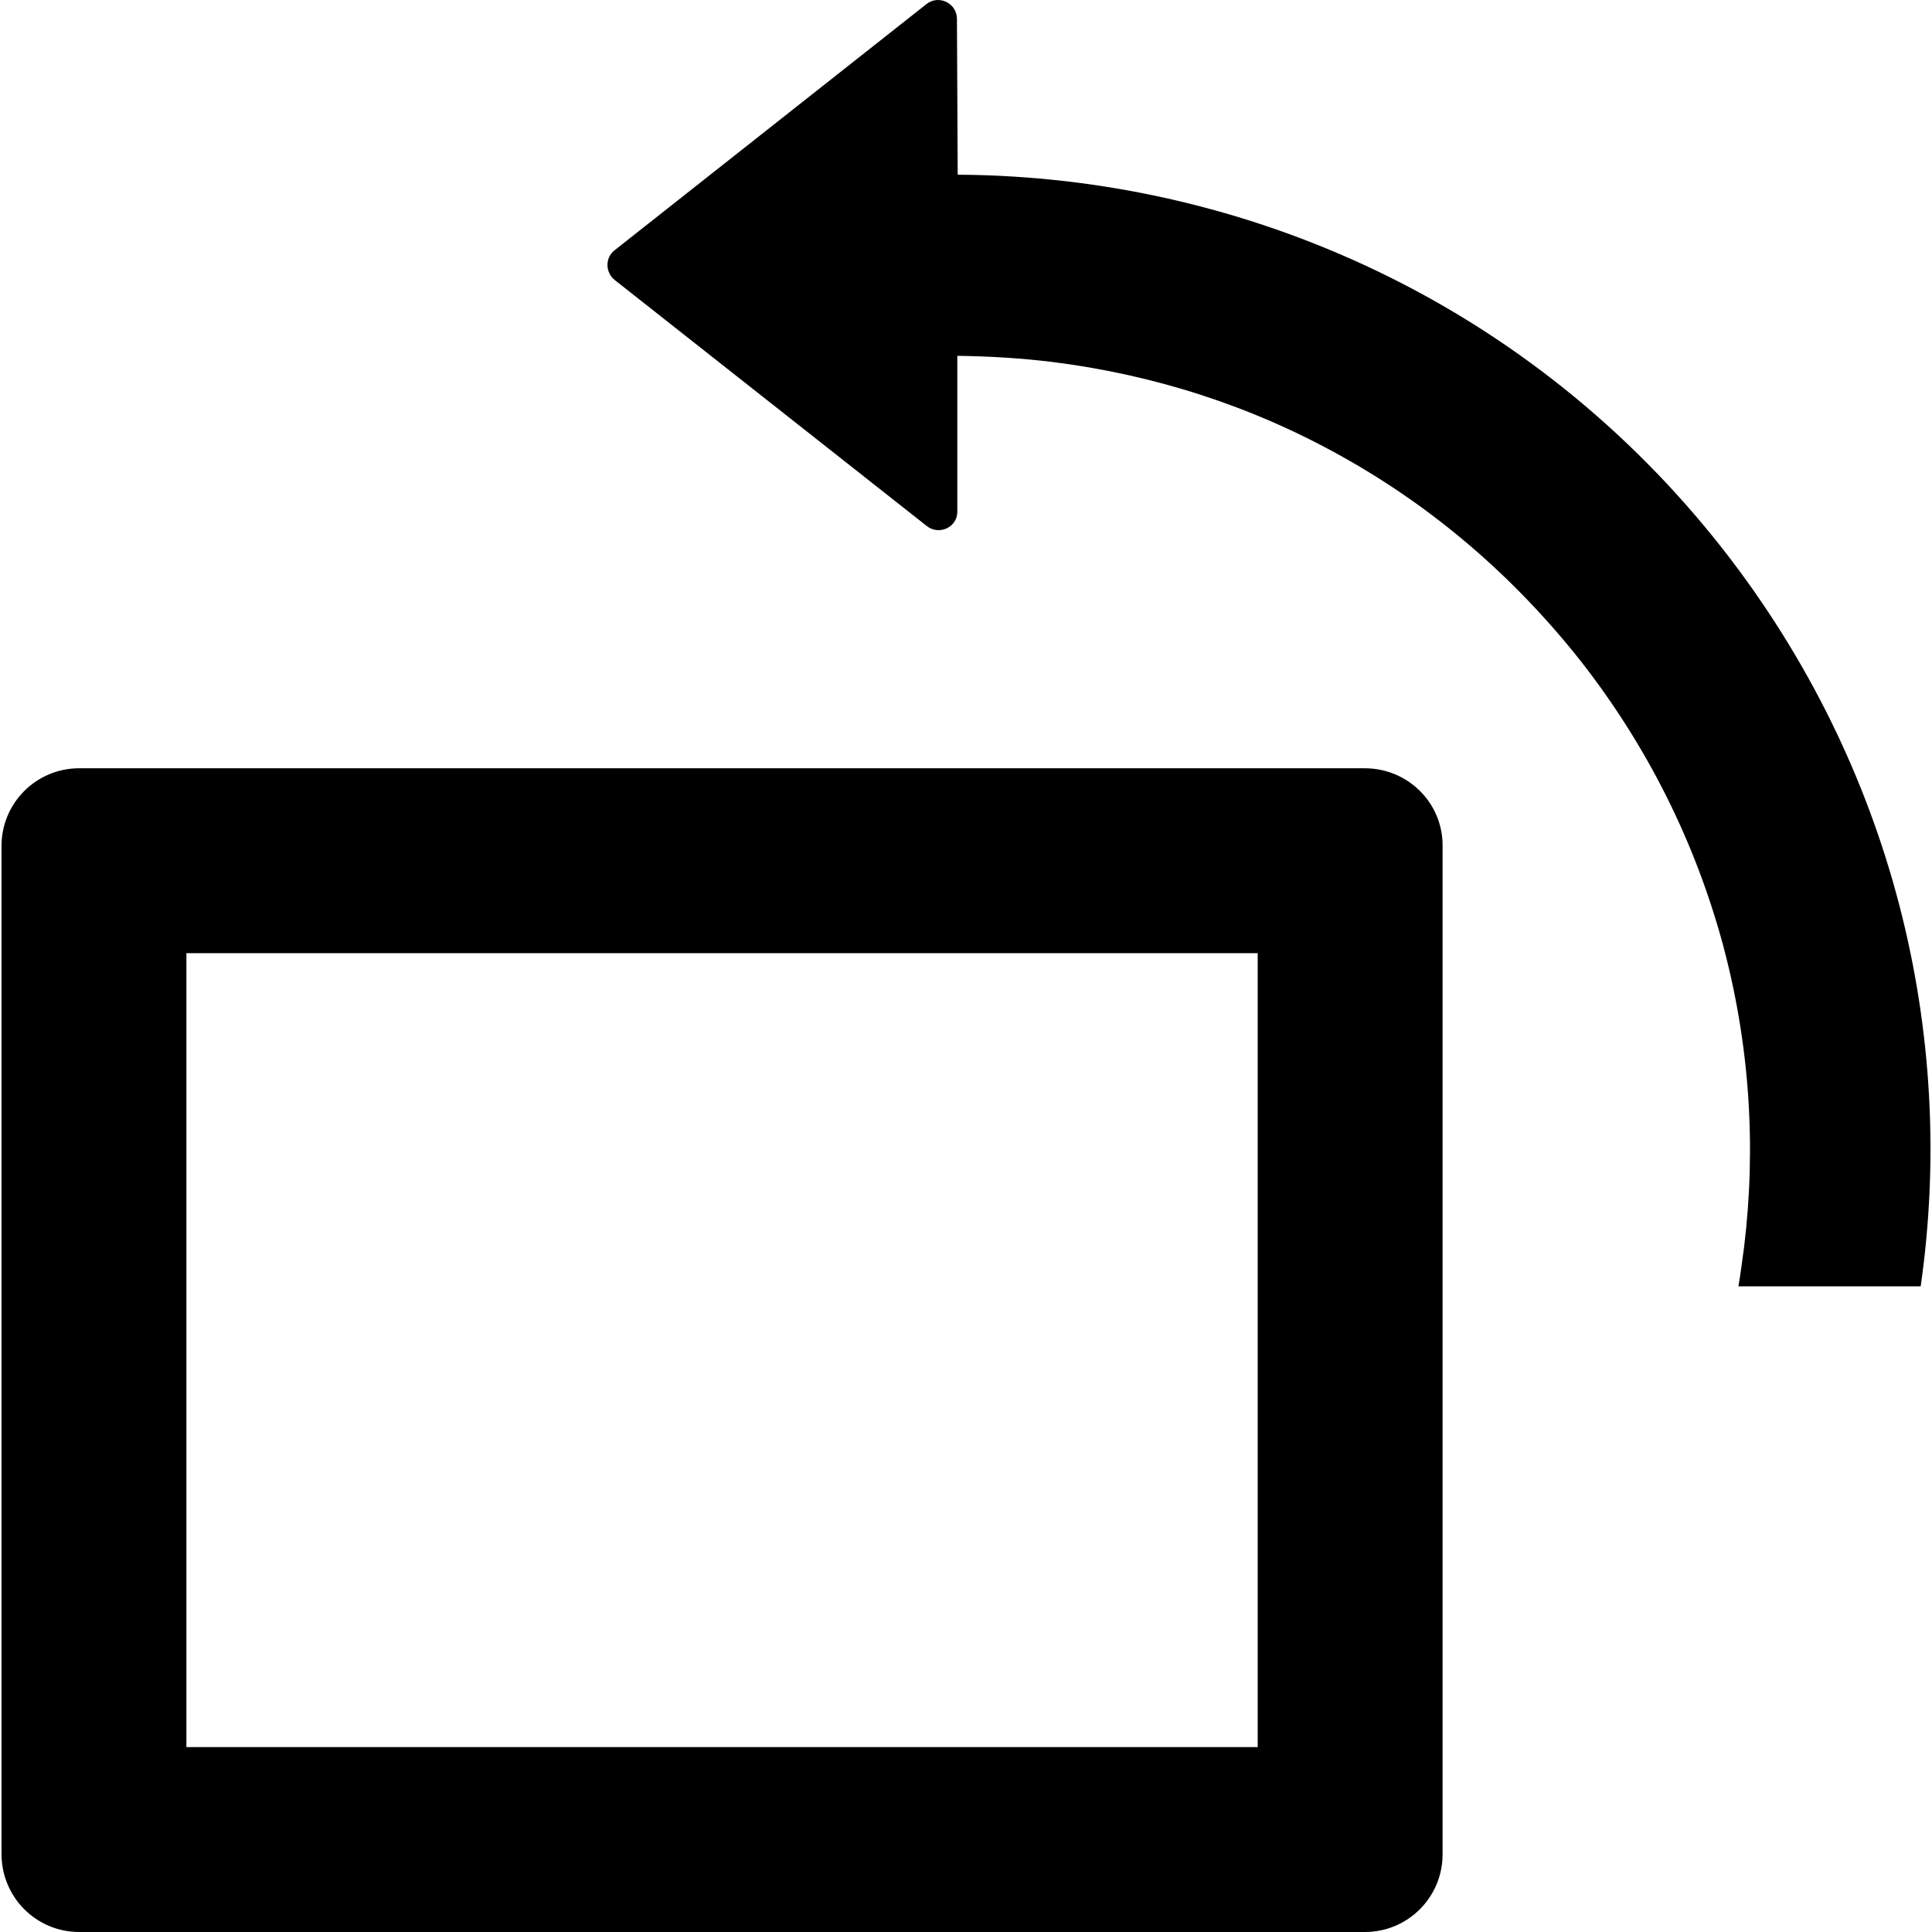
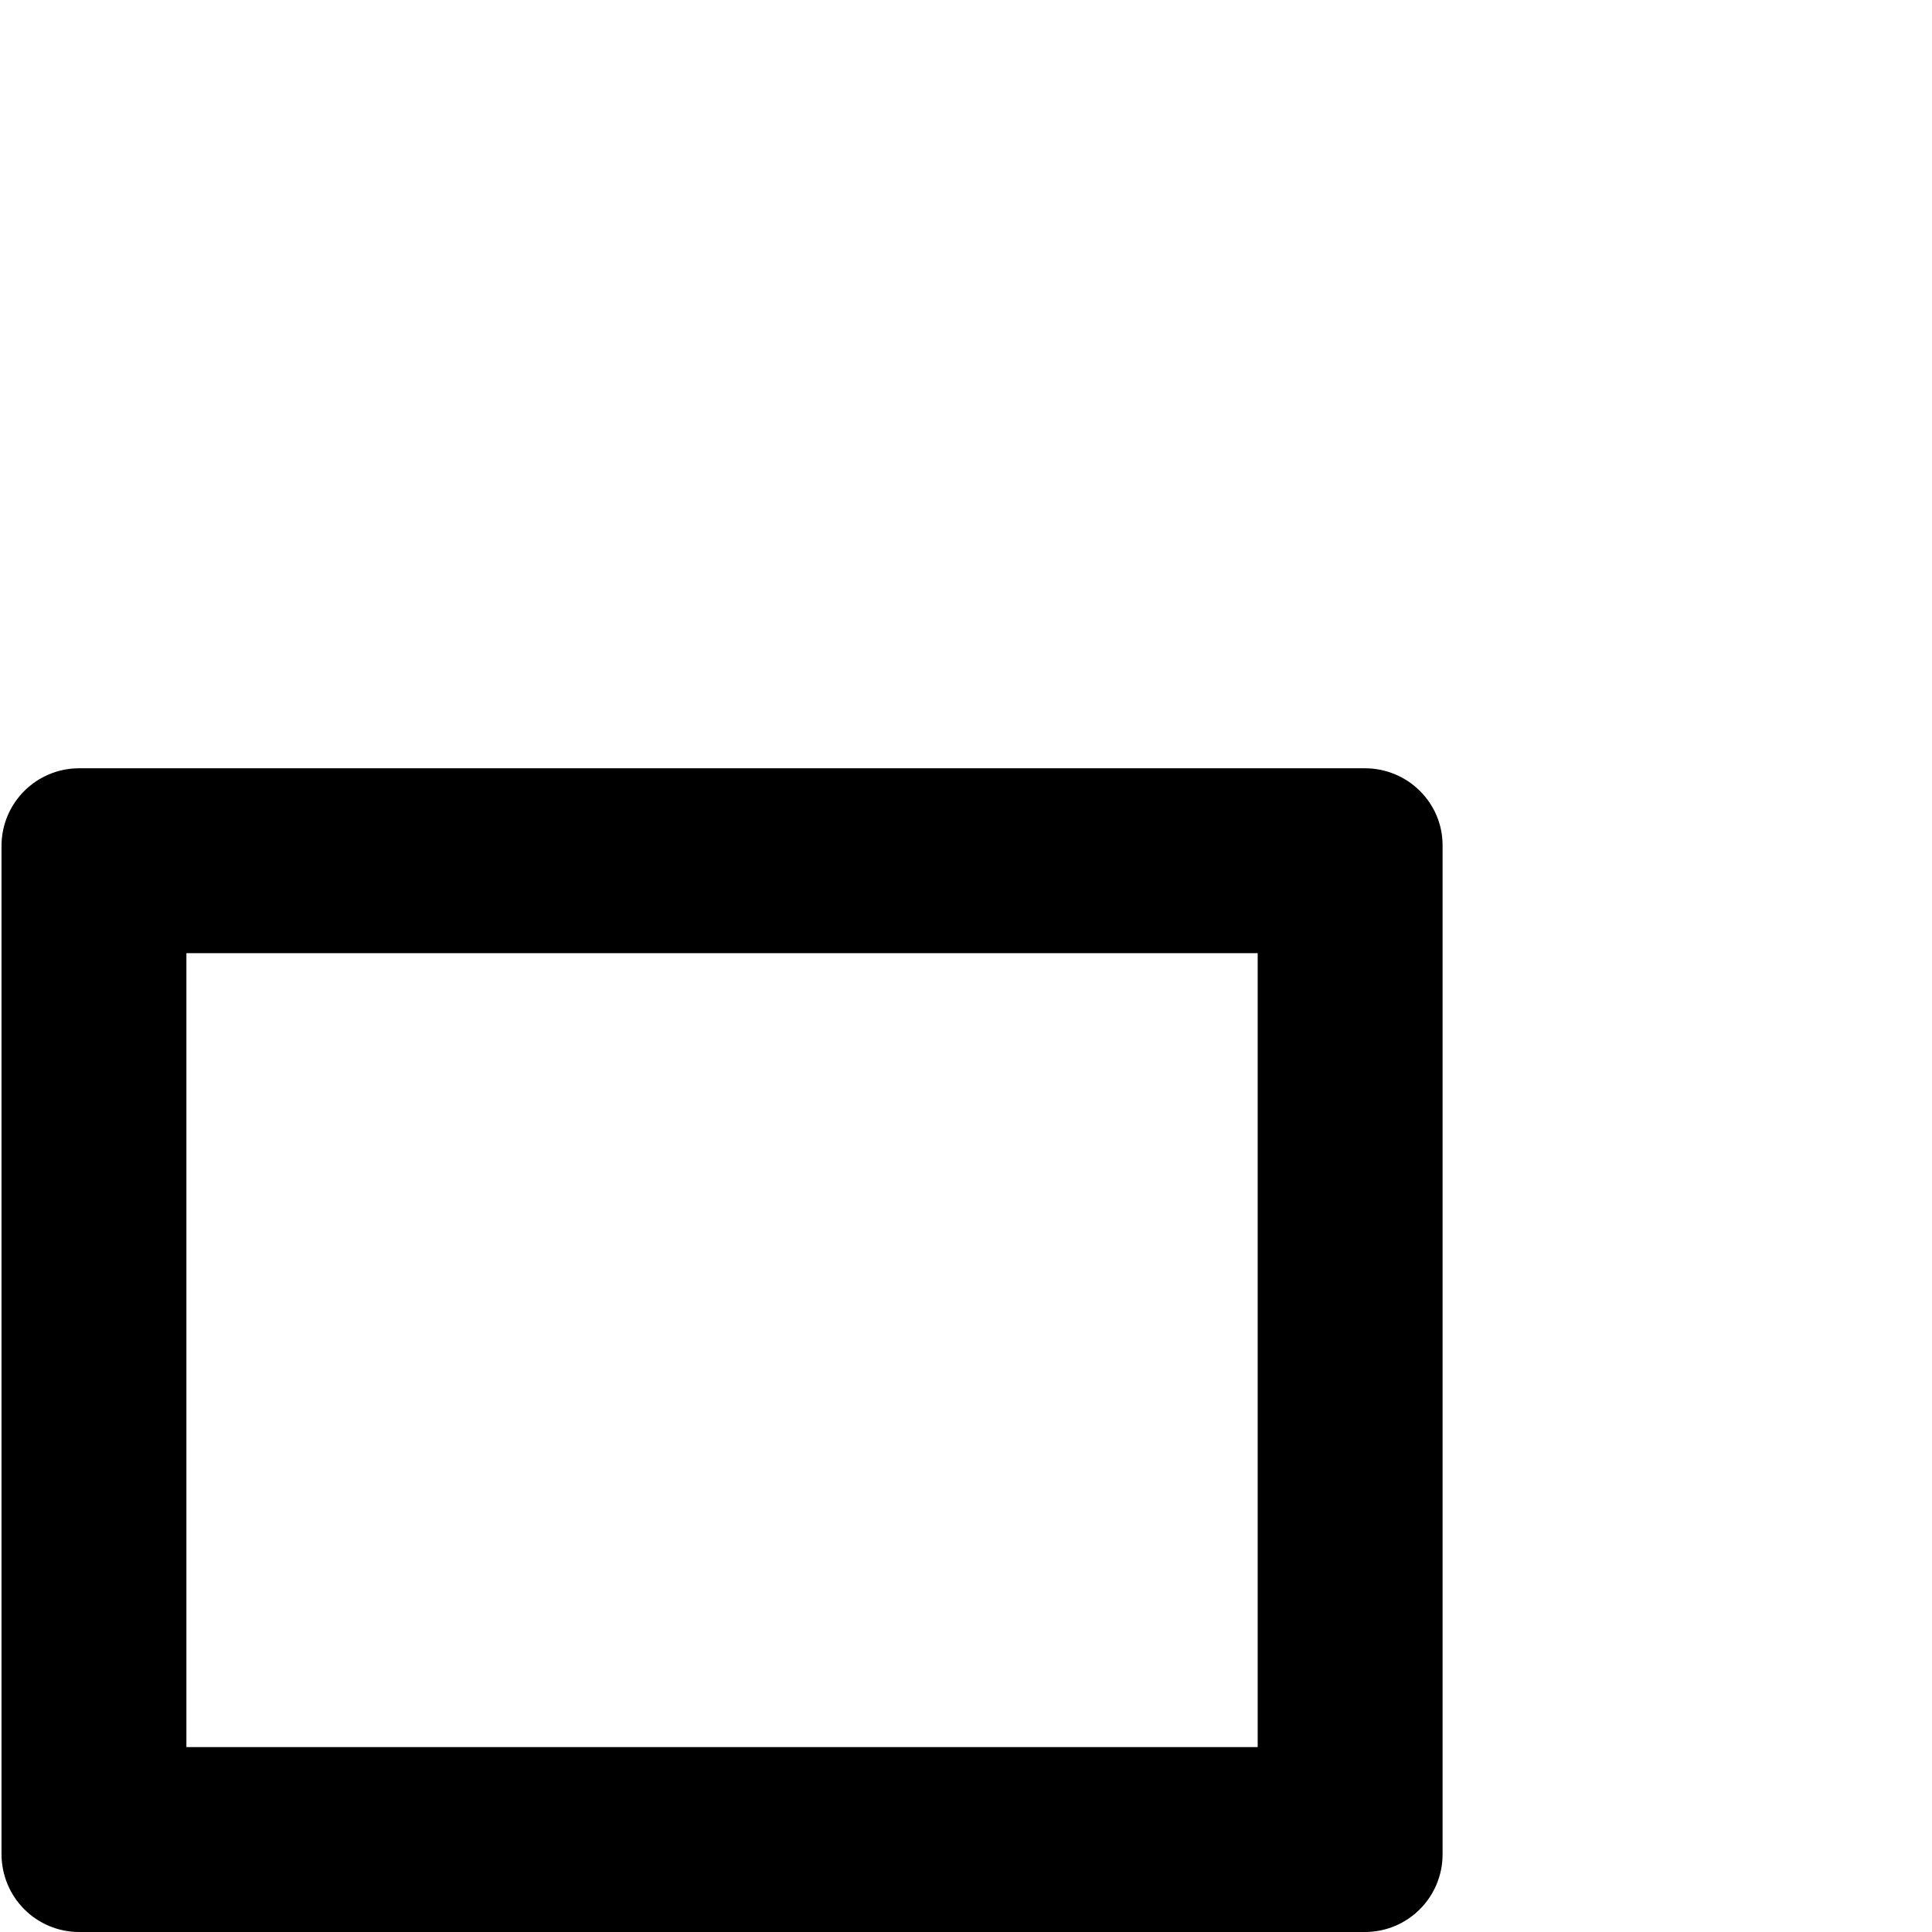
<svg xmlns="http://www.w3.org/2000/svg" version="1.1" id="Layer_1" x="0px" y="0px" viewBox="0 0 512 512" style="enable-background:new 0 0 512 512;" xml:space="preserve">
  <g>
    <path d="M361.7,203.6H21c-11.4,0-20.6,9.2-20.6,20.6v267.1C0.4,502.8,9.6,512,21,512h340.7c11.4,0,20.6-9.2,20.6-20.6V224.2   C382.4,212.8,373.1,203.6,361.7,203.6z M333.3,463H49.4V252.6h283.9V463z" />
-     <path d="M456.8,145.8c-50.8-65-126.5-99.1-203-99.5L253.6,5c0-4.2-4.9-6.5-8.1-3.9l-82.6,65.2c-2.6,2-2.5,5.9,0,7.9l82.7,65.2   c3.3,2.6,8.2,0.3,8.1-3.9V94.3c8.3,0.1,16.7,0.6,25,1.6c27.2,3.4,53,11.7,76.8,25c24.6,13.7,45.9,32.1,63.5,54.4   c17.5,22.4,30.1,47.6,37.5,74.7c7.1,26.3,9,53.4,5.7,80.5c-0.5,3.5-0.9,7-1.5,10.4H509C518.6,274,501.7,203.4,456.8,145.8z" />
  </g>
</svg>